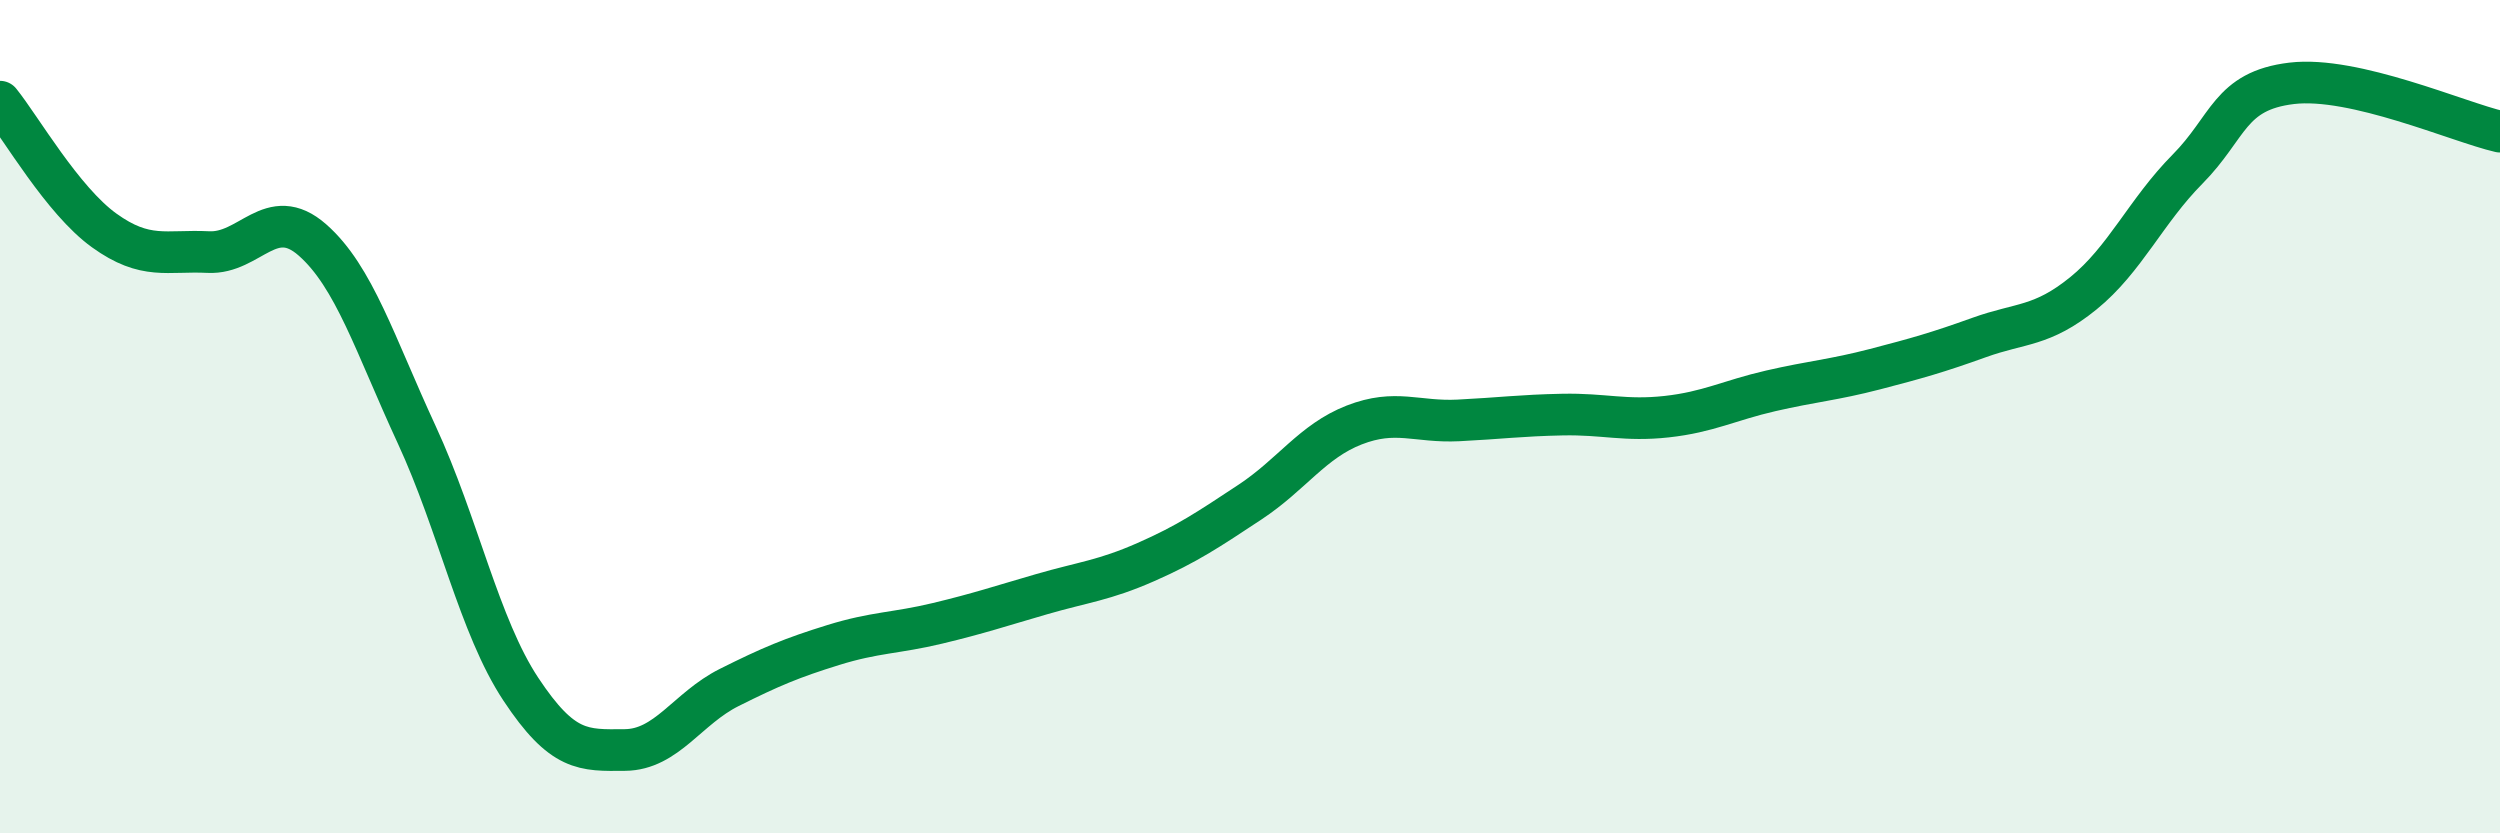
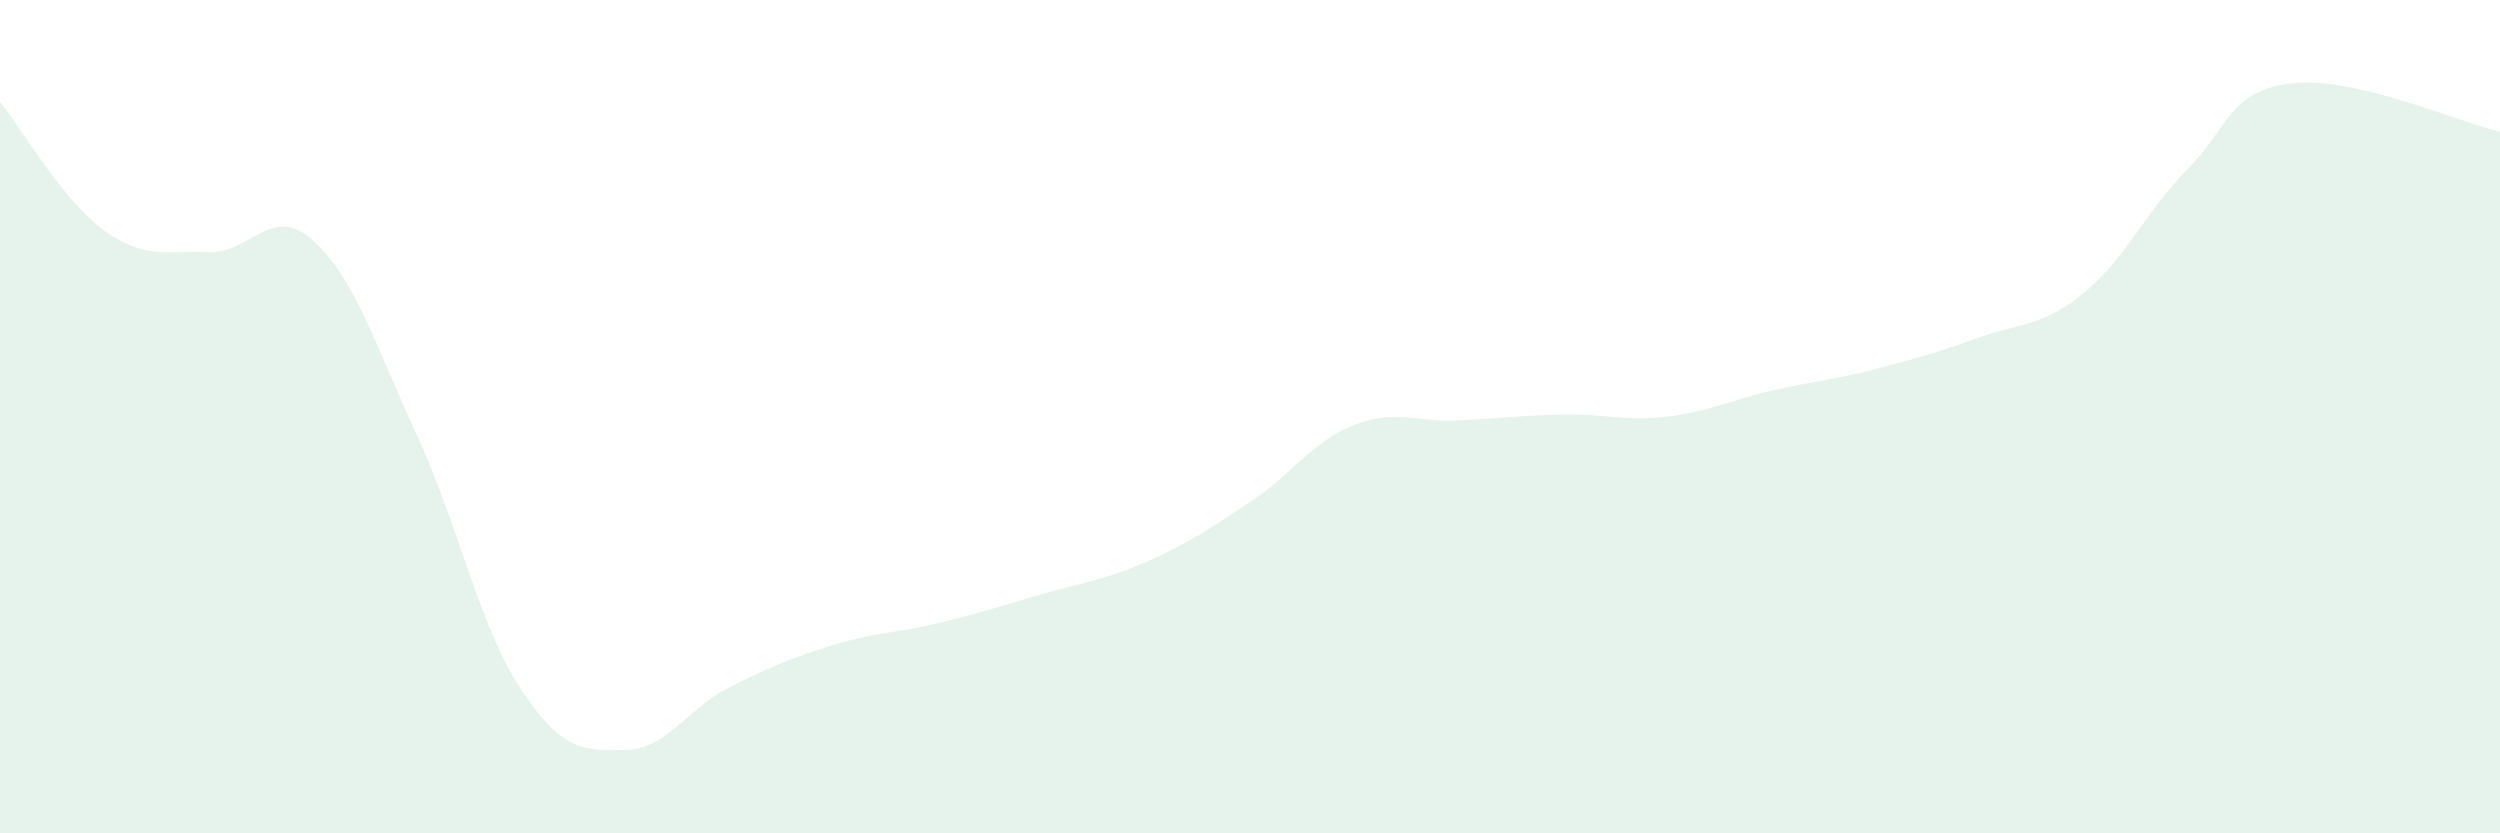
<svg xmlns="http://www.w3.org/2000/svg" width="60" height="20" viewBox="0 0 60 20">
  <path d="M 0,2.44 C 0.5,3.06 1.5,4.81 2.5,5.53 C 3.5,6.25 4,6 5,6.05 C 6,6.1 6.5,4.88 7.5,5.76 C 8.5,6.64 9,8.27 10,10.43 C 11,12.59 11.5,15.03 12.5,16.54 C 13.5,18.05 14,18.01 15,18 C 16,17.99 16.5,17 17.5,16.5 C 18.5,16 19,15.79 20,15.48 C 21,15.17 21.5,15.2 22.5,14.96 C 23.5,14.72 24,14.55 25,14.26 C 26,13.97 26.5,13.93 27.5,13.49 C 28.5,13.05 29,12.71 30,12.05 C 31,11.39 31.5,10.59 32.5,10.2 C 33.5,9.81 34,10.14 35,10.09 C 36,10.04 36.5,9.97 37.5,9.95 C 38.5,9.93 39,10.11 40,10 C 41,9.89 41.5,9.61 42.5,9.38 C 43.5,9.15 44,9.12 45,8.86 C 46,8.6 46.5,8.46 47.5,8.1 C 48.5,7.74 49,7.85 50,7.04 C 51,6.23 51.5,5.07 52.5,4.06 C 53.5,3.05 53.5,2.18 55,2 C 56.5,1.82 59,2.93 60,3.16L60 20L0 20Z" fill="#008740" opacity="0.1" stroke-linecap="round" stroke-linejoin="round" />
-   <path d="M 0,2.44 C 0.5,3.06 1.5,4.81 2.5,5.53 C 3.5,6.25 4,6 5,6.05 C 6,6.1 6.5,4.88 7.5,5.76 C 8.5,6.64 9,8.27 10,10.43 C 11,12.59 11.5,15.03 12.5,16.54 C 13.5,18.05 14,18.01 15,18 C 16,17.99 16.5,17 17.5,16.5 C 18.5,16 19,15.79 20,15.48 C 21,15.17 21.5,15.2 22.5,14.96 C 23.5,14.72 24,14.55 25,14.26 C 26,13.97 26.5,13.93 27.5,13.49 C 28.5,13.05 29,12.71 30,12.05 C 31,11.39 31.5,10.59 32.5,10.2 C 33.5,9.81 34,10.14 35,10.09 C 36,10.04 36.5,9.97 37.5,9.95 C 38.5,9.93 39,10.11 40,10 C 41,9.89 41.5,9.61 42.5,9.38 C 43.5,9.15 44,9.12 45,8.86 C 46,8.6 46.5,8.46 47.5,8.1 C 48.5,7.74 49,7.85 50,7.04 C 51,6.23 51.5,5.07 52.5,4.06 C 53.5,3.05 53.5,2.18 55,2 C 56.5,1.82 59,2.93 60,3.16" stroke="#008740" stroke-width="1" fill="none" stroke-linecap="round" stroke-linejoin="round" />
</svg>